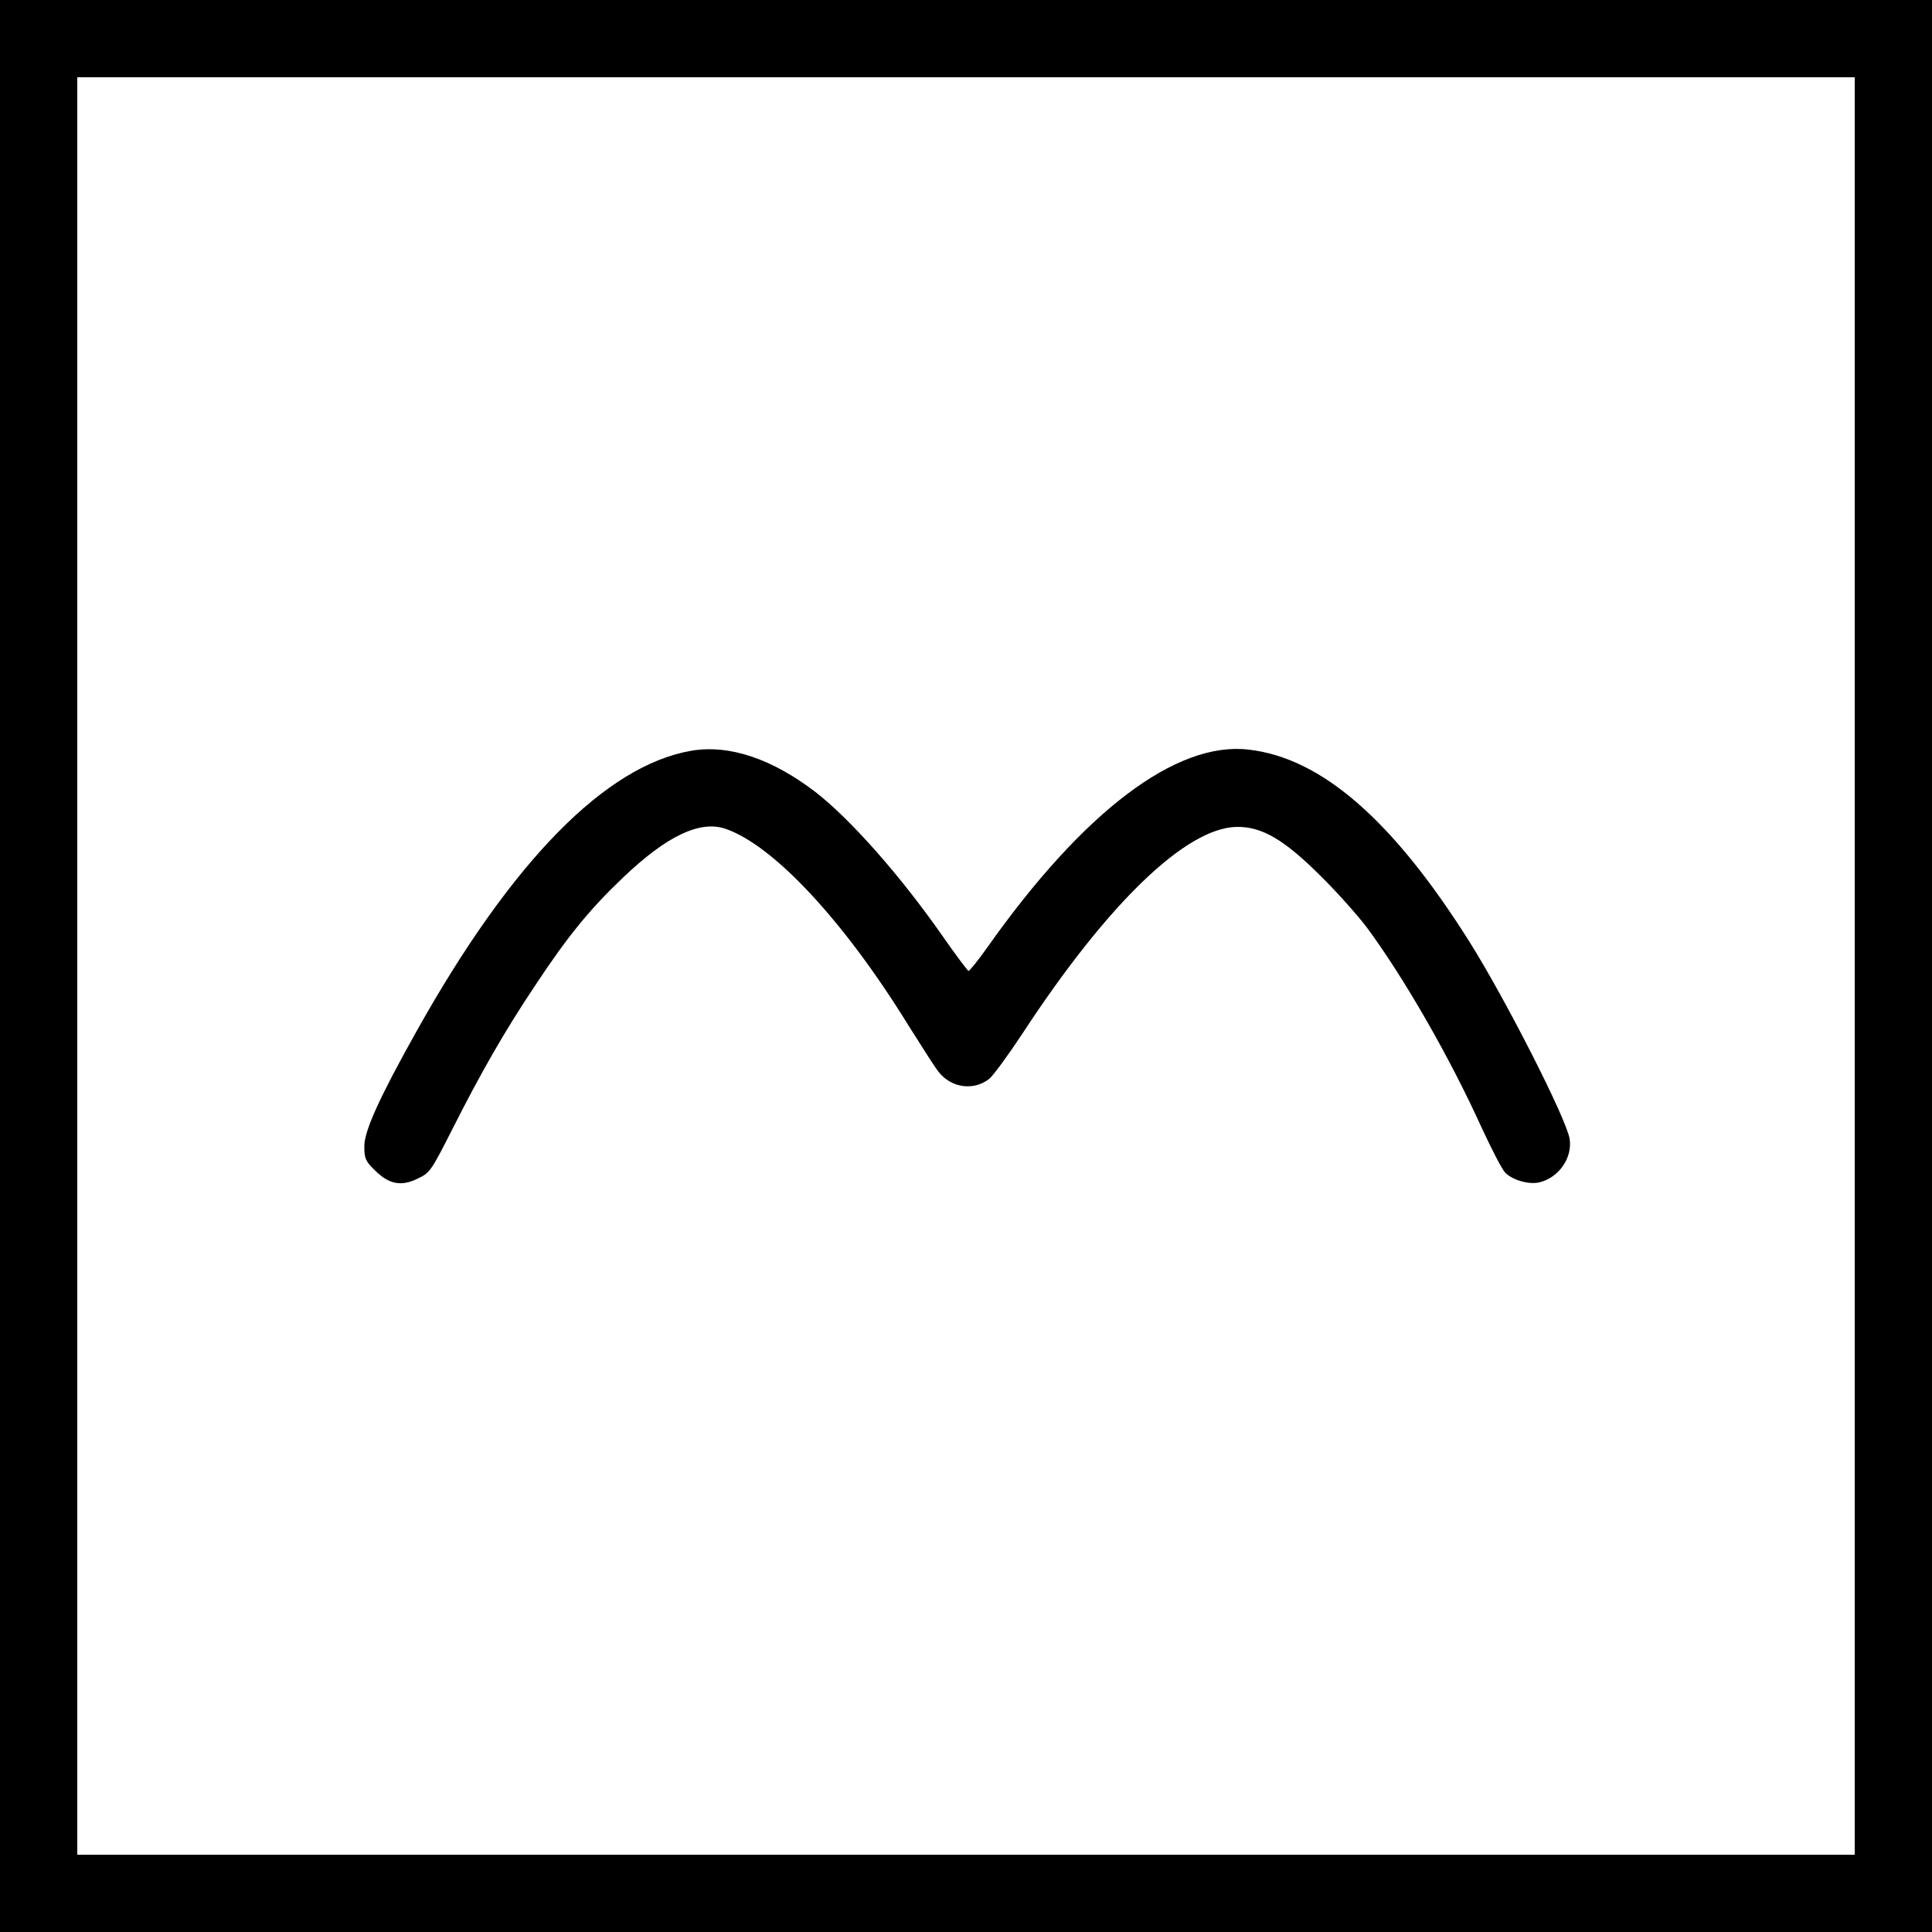
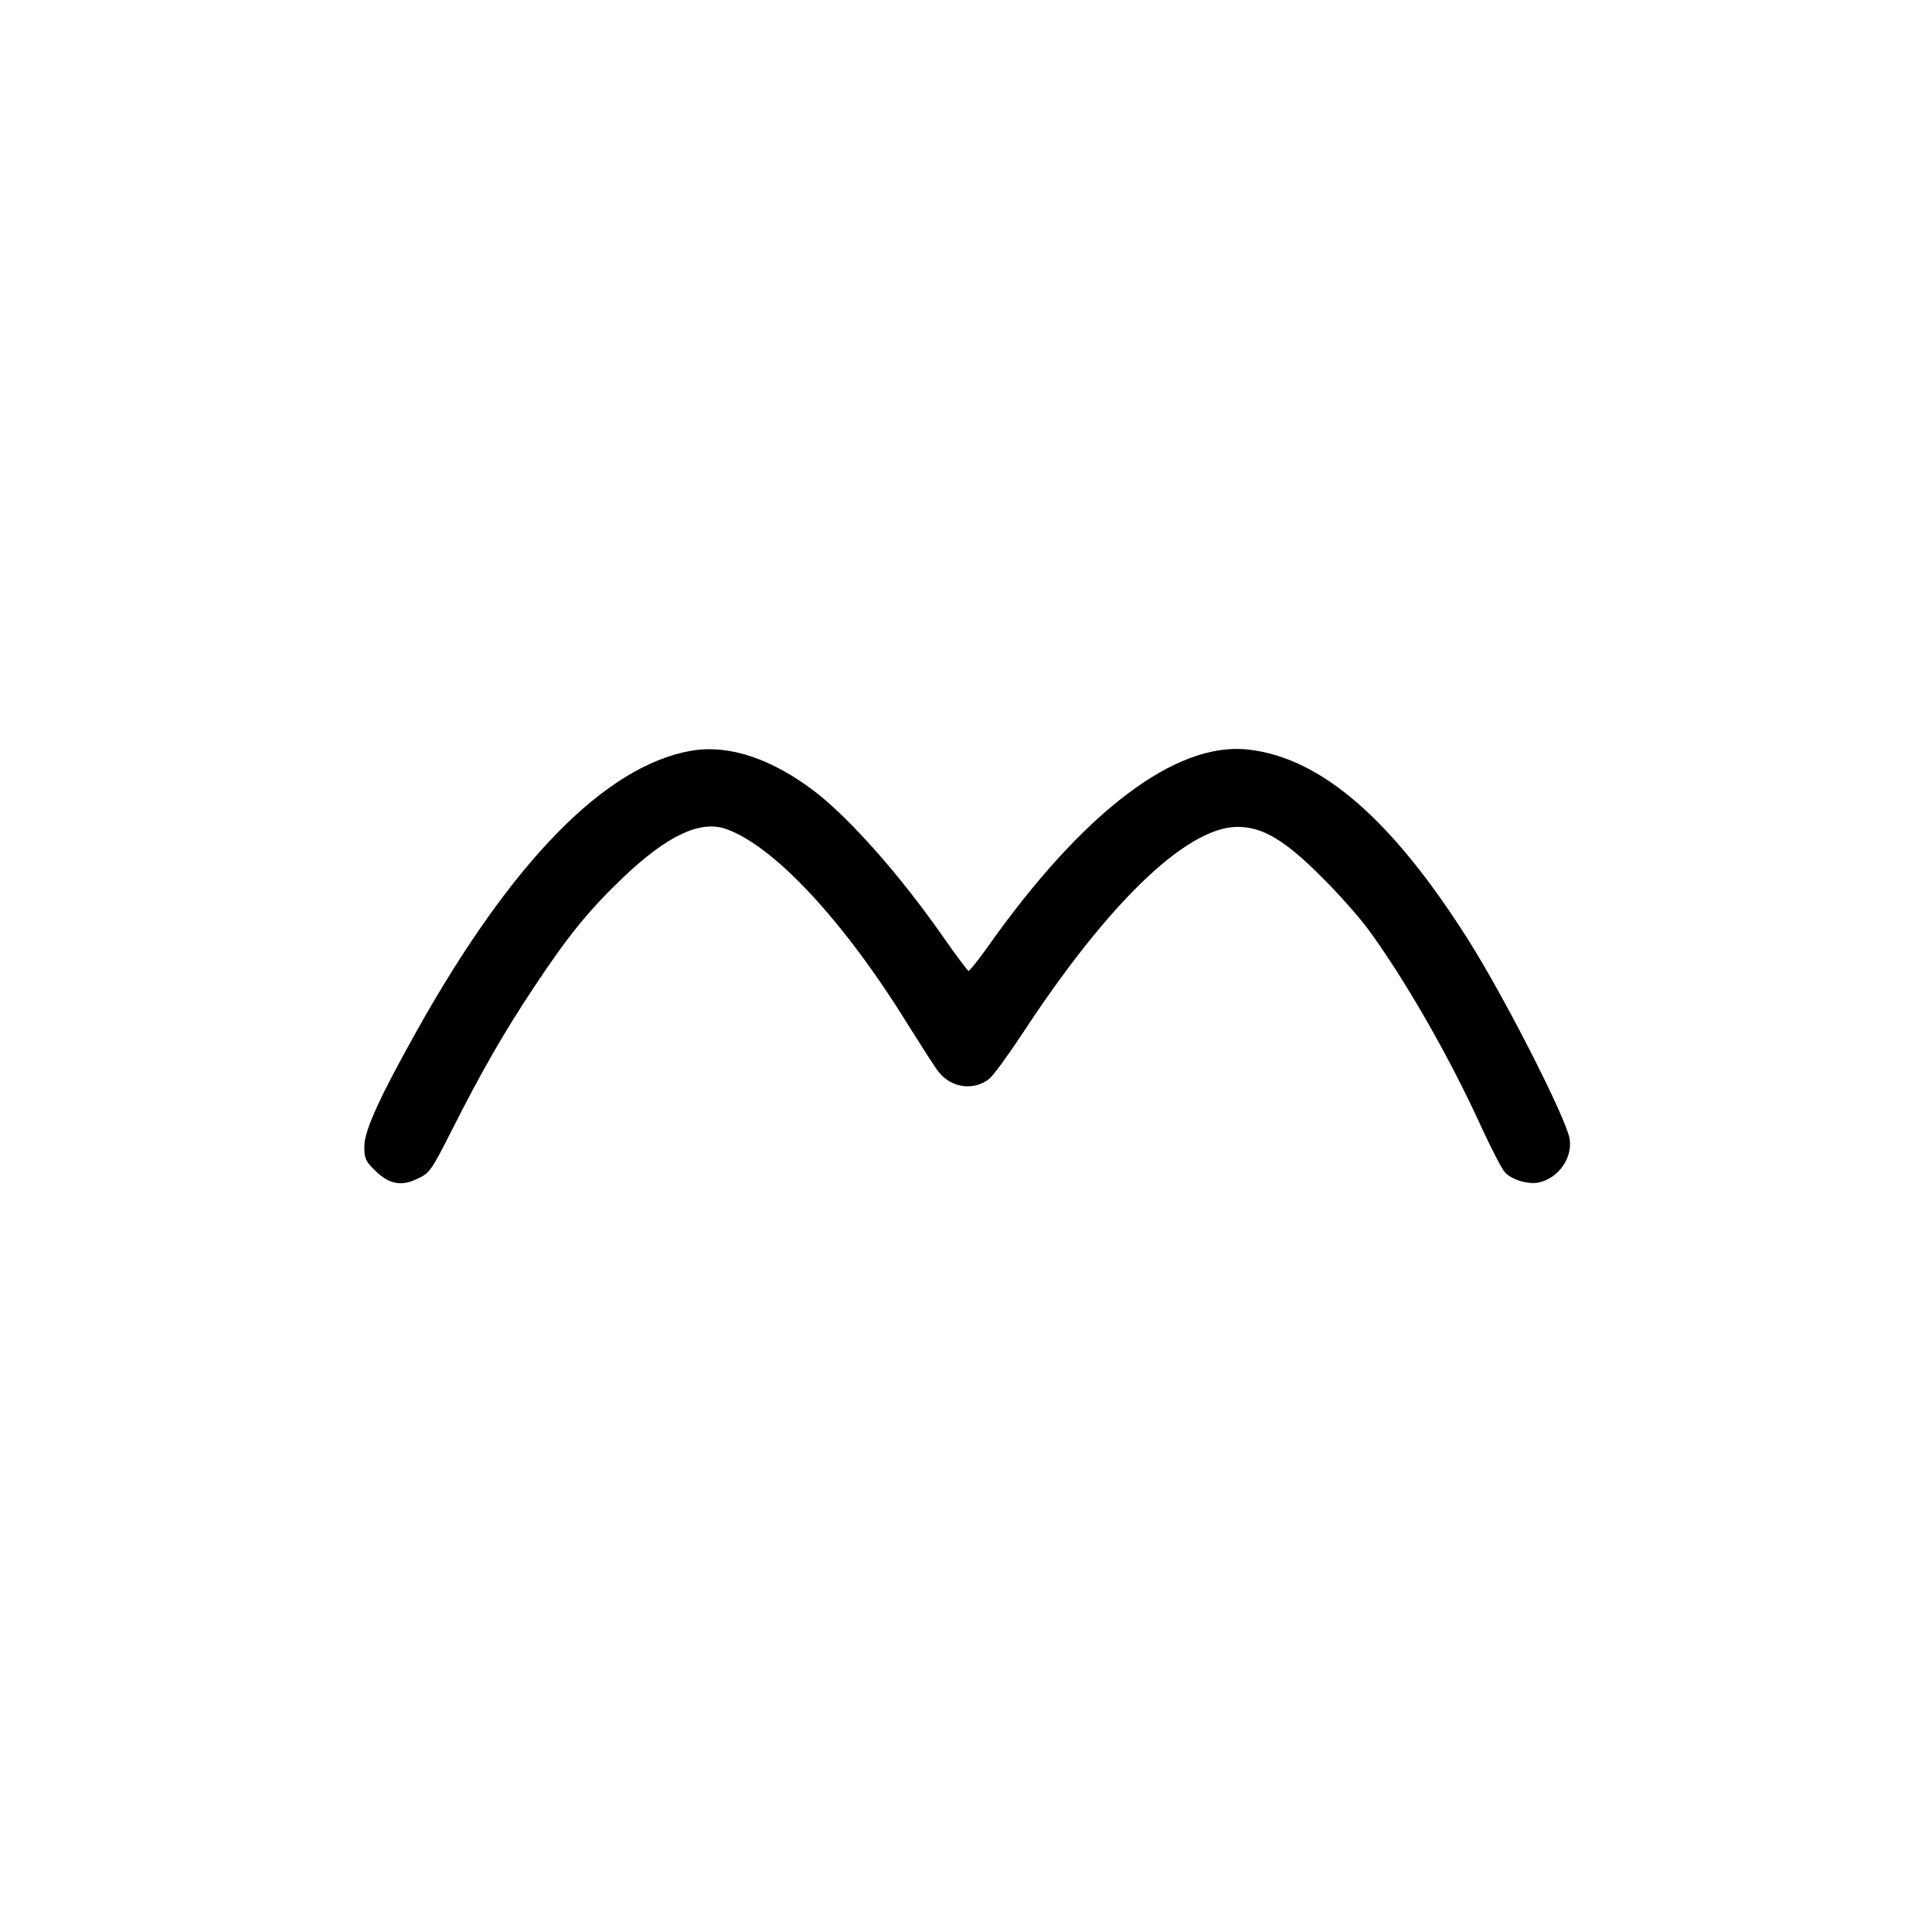
<svg xmlns="http://www.w3.org/2000/svg" version="1.0" width="700pt" height="700pt" viewBox="0 0 700 700" preserveAspectRatio="xMidYMid meet">
  <g transform="translate(0,700) scale(0.1,-0.1)" fill="#000000" stroke="none">
-     <path d="M0 3500 l0 -3500 3500 0 3500 0 0 3500 0 3500 -3500 0 -3500 0 0 -3500z m6720 0 l0 -3220 -3220 0 -3220 0 0 3220 0 3220 3220 0 3220 0 0 -3220z" />
    <path d="M2505 4280 c-311 -54 -650 -399 -995 -1015 -135 -241 -190 -362 -190 -418 0 -44 4 -54 38 -87 51 -51 96 -60 156 -30 43 20 49 29 122 173 105 208 190 357 300 522 119 180 198 278 321 395 158 151 279 209 372 177 174 -60 429 -334 661 -710 49 -78 98 -155 111 -171 46 -58 127 -69 183 -25 14 11 69 86 121 165 310 473 593 745 776 748 91 1 171 -45 305 -179 61 -60 135 -144 166 -185 136 -184 300 -470 415 -723 36 -78 74 -152 86 -165 25 -27 86 -45 124 -36 71 17 121 89 110 158 -12 73 -231 504 -363 714 -277 440 -536 666 -800 696 -262 31 -599 -224 -947 -717 -34 -48 -65 -86 -68 -85 -4 2 -47 59 -95 128 -153 219 -333 422 -459 520 -158 121 -312 173 -450 150z" />
  </g>
</svg>